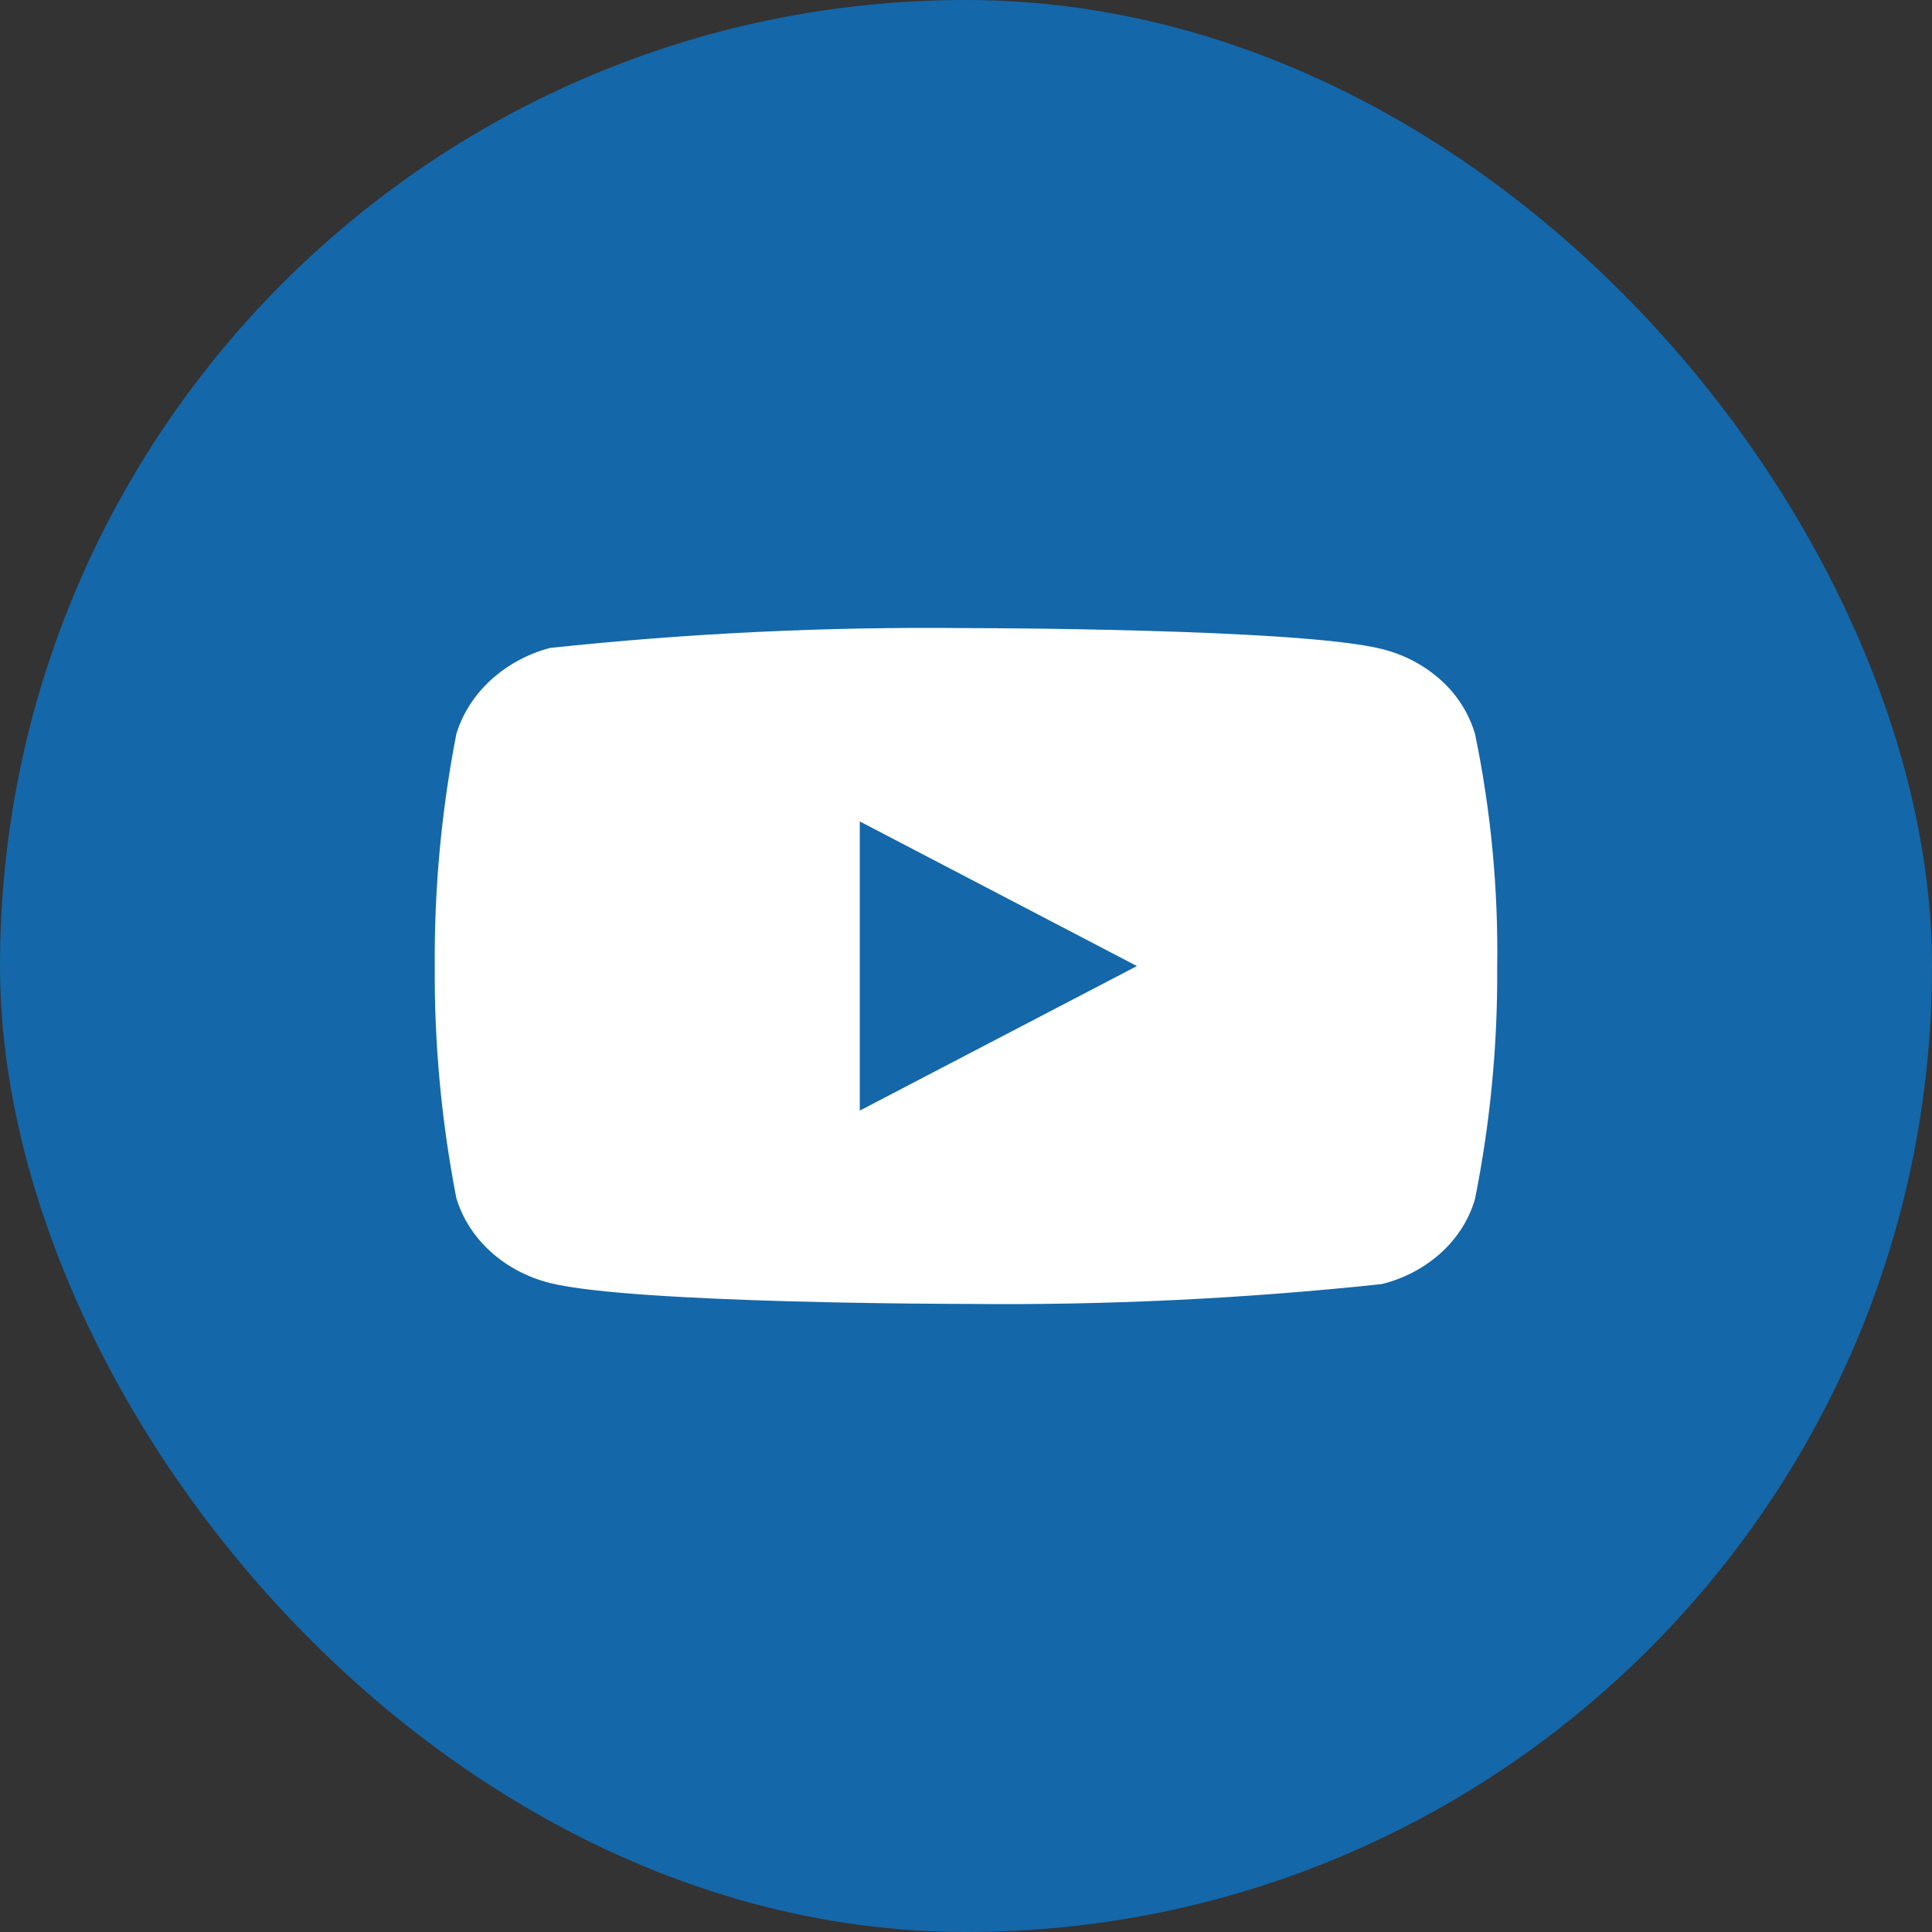
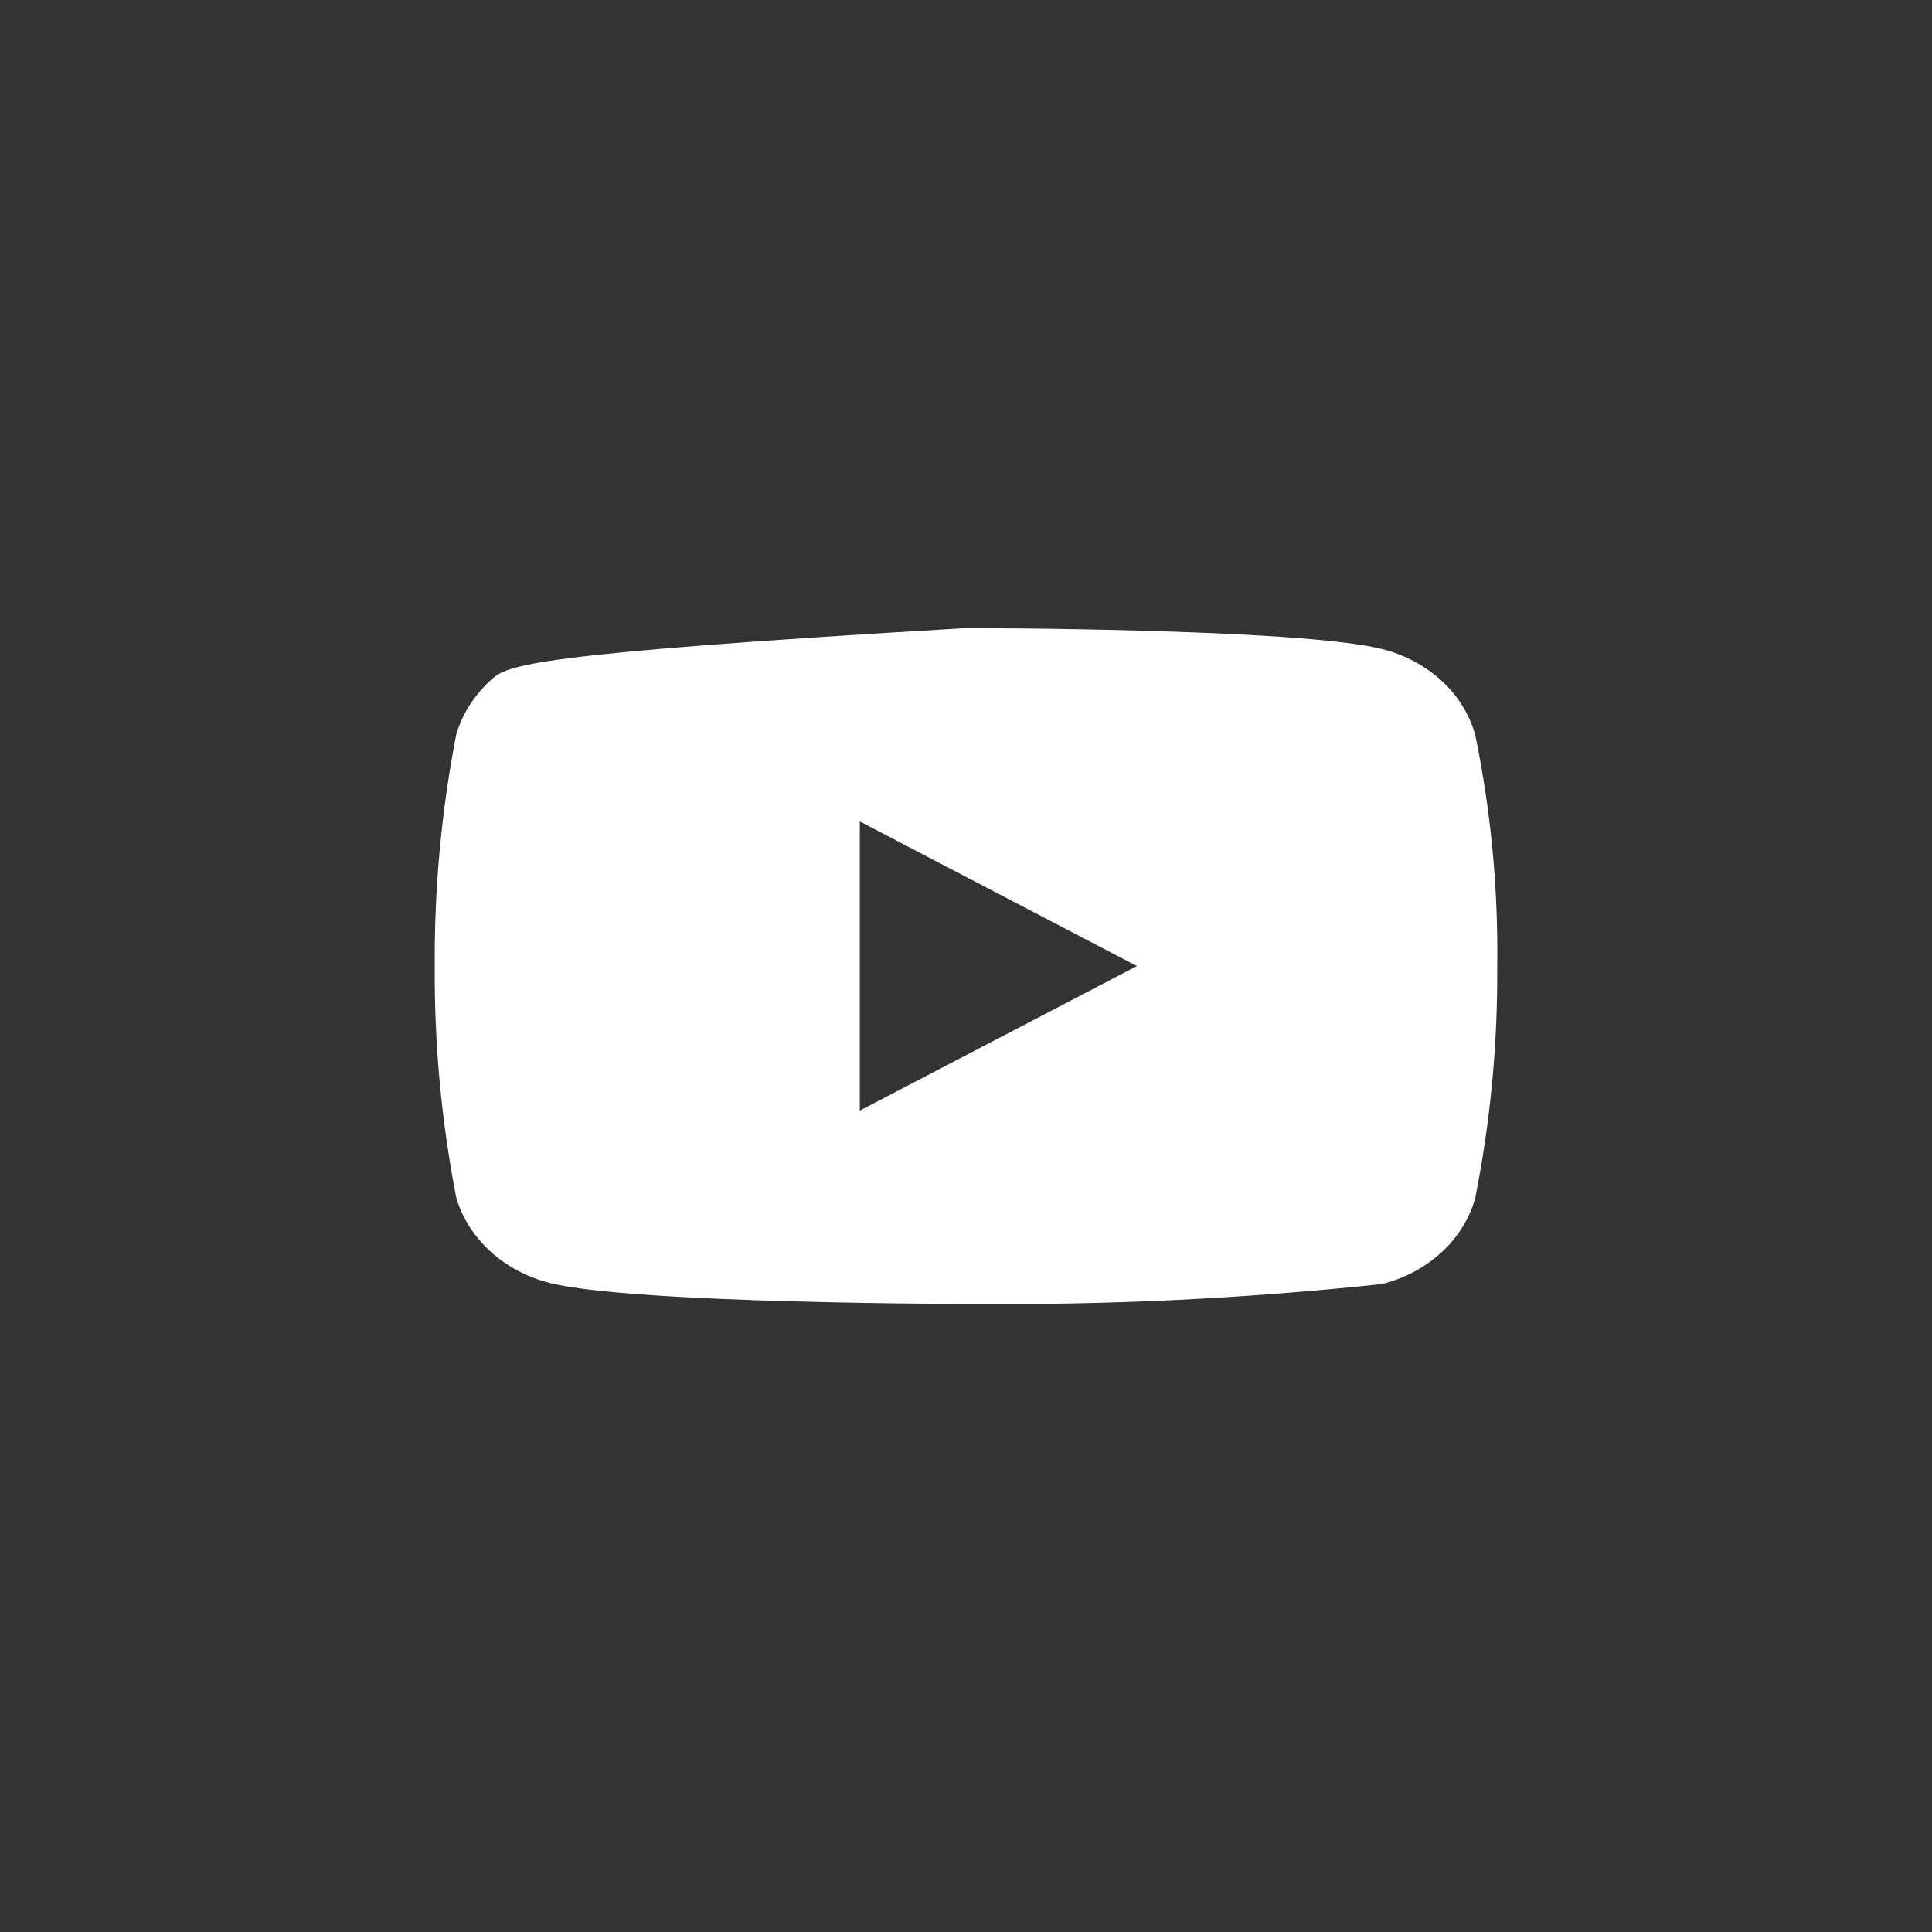
<svg xmlns="http://www.w3.org/2000/svg" width="40" height="40" viewBox="0 0 40 40" fill="none">
  <rect x="0" y="0" width="40" height="40" fill="#333333" stroke="none" />
-   <rect width="40" height="40" rx="20" fill="#1467A9" />
-   <path d="M30.539 15.197C30.415 14.773 30.172 14.389 29.837 14.086C29.493 13.774 29.071 13.551 28.611 13.437C26.89 13.004 19.994 13.004 19.994 13.004C17.119 12.973 14.245 13.11 11.387 13.415C10.927 13.537 10.506 13.765 10.161 14.08C9.822 14.391 9.576 14.775 9.448 15.196C9.14 16.78 8.99 18.389 9.001 20C8.99 21.61 9.139 23.218 9.448 24.804C9.573 25.223 9.818 25.605 10.158 25.914C10.498 26.223 10.922 26.446 11.387 26.564C13.131 26.996 19.994 26.996 19.994 26.996C22.872 27.027 25.75 26.89 28.611 26.585C29.071 26.471 29.493 26.248 29.837 25.936C30.176 25.627 30.417 25.243 30.538 24.825C30.855 23.242 31.009 21.632 30.998 20.02C31.021 18.401 30.868 16.784 30.539 15.196V15.197ZM17.801 22.994V17.007L23.539 20.001L17.801 22.994Z" fill="white" />
+   <path d="M30.539 15.197C30.415 14.773 30.172 14.389 29.837 14.086C29.493 13.774 29.071 13.551 28.611 13.437C26.89 13.004 19.994 13.004 19.994 13.004C10.927 13.537 10.506 13.765 10.161 14.08C9.822 14.391 9.576 14.775 9.448 15.196C9.14 16.78 8.99 18.389 9.001 20C8.99 21.61 9.139 23.218 9.448 24.804C9.573 25.223 9.818 25.605 10.158 25.914C10.498 26.223 10.922 26.446 11.387 26.564C13.131 26.996 19.994 26.996 19.994 26.996C22.872 27.027 25.75 26.89 28.611 26.585C29.071 26.471 29.493 26.248 29.837 25.936C30.176 25.627 30.417 25.243 30.538 24.825C30.855 23.242 31.009 21.632 30.998 20.02C31.021 18.401 30.868 16.784 30.539 15.196V15.197ZM17.801 22.994V17.007L23.539 20.001L17.801 22.994Z" fill="white" />
</svg>